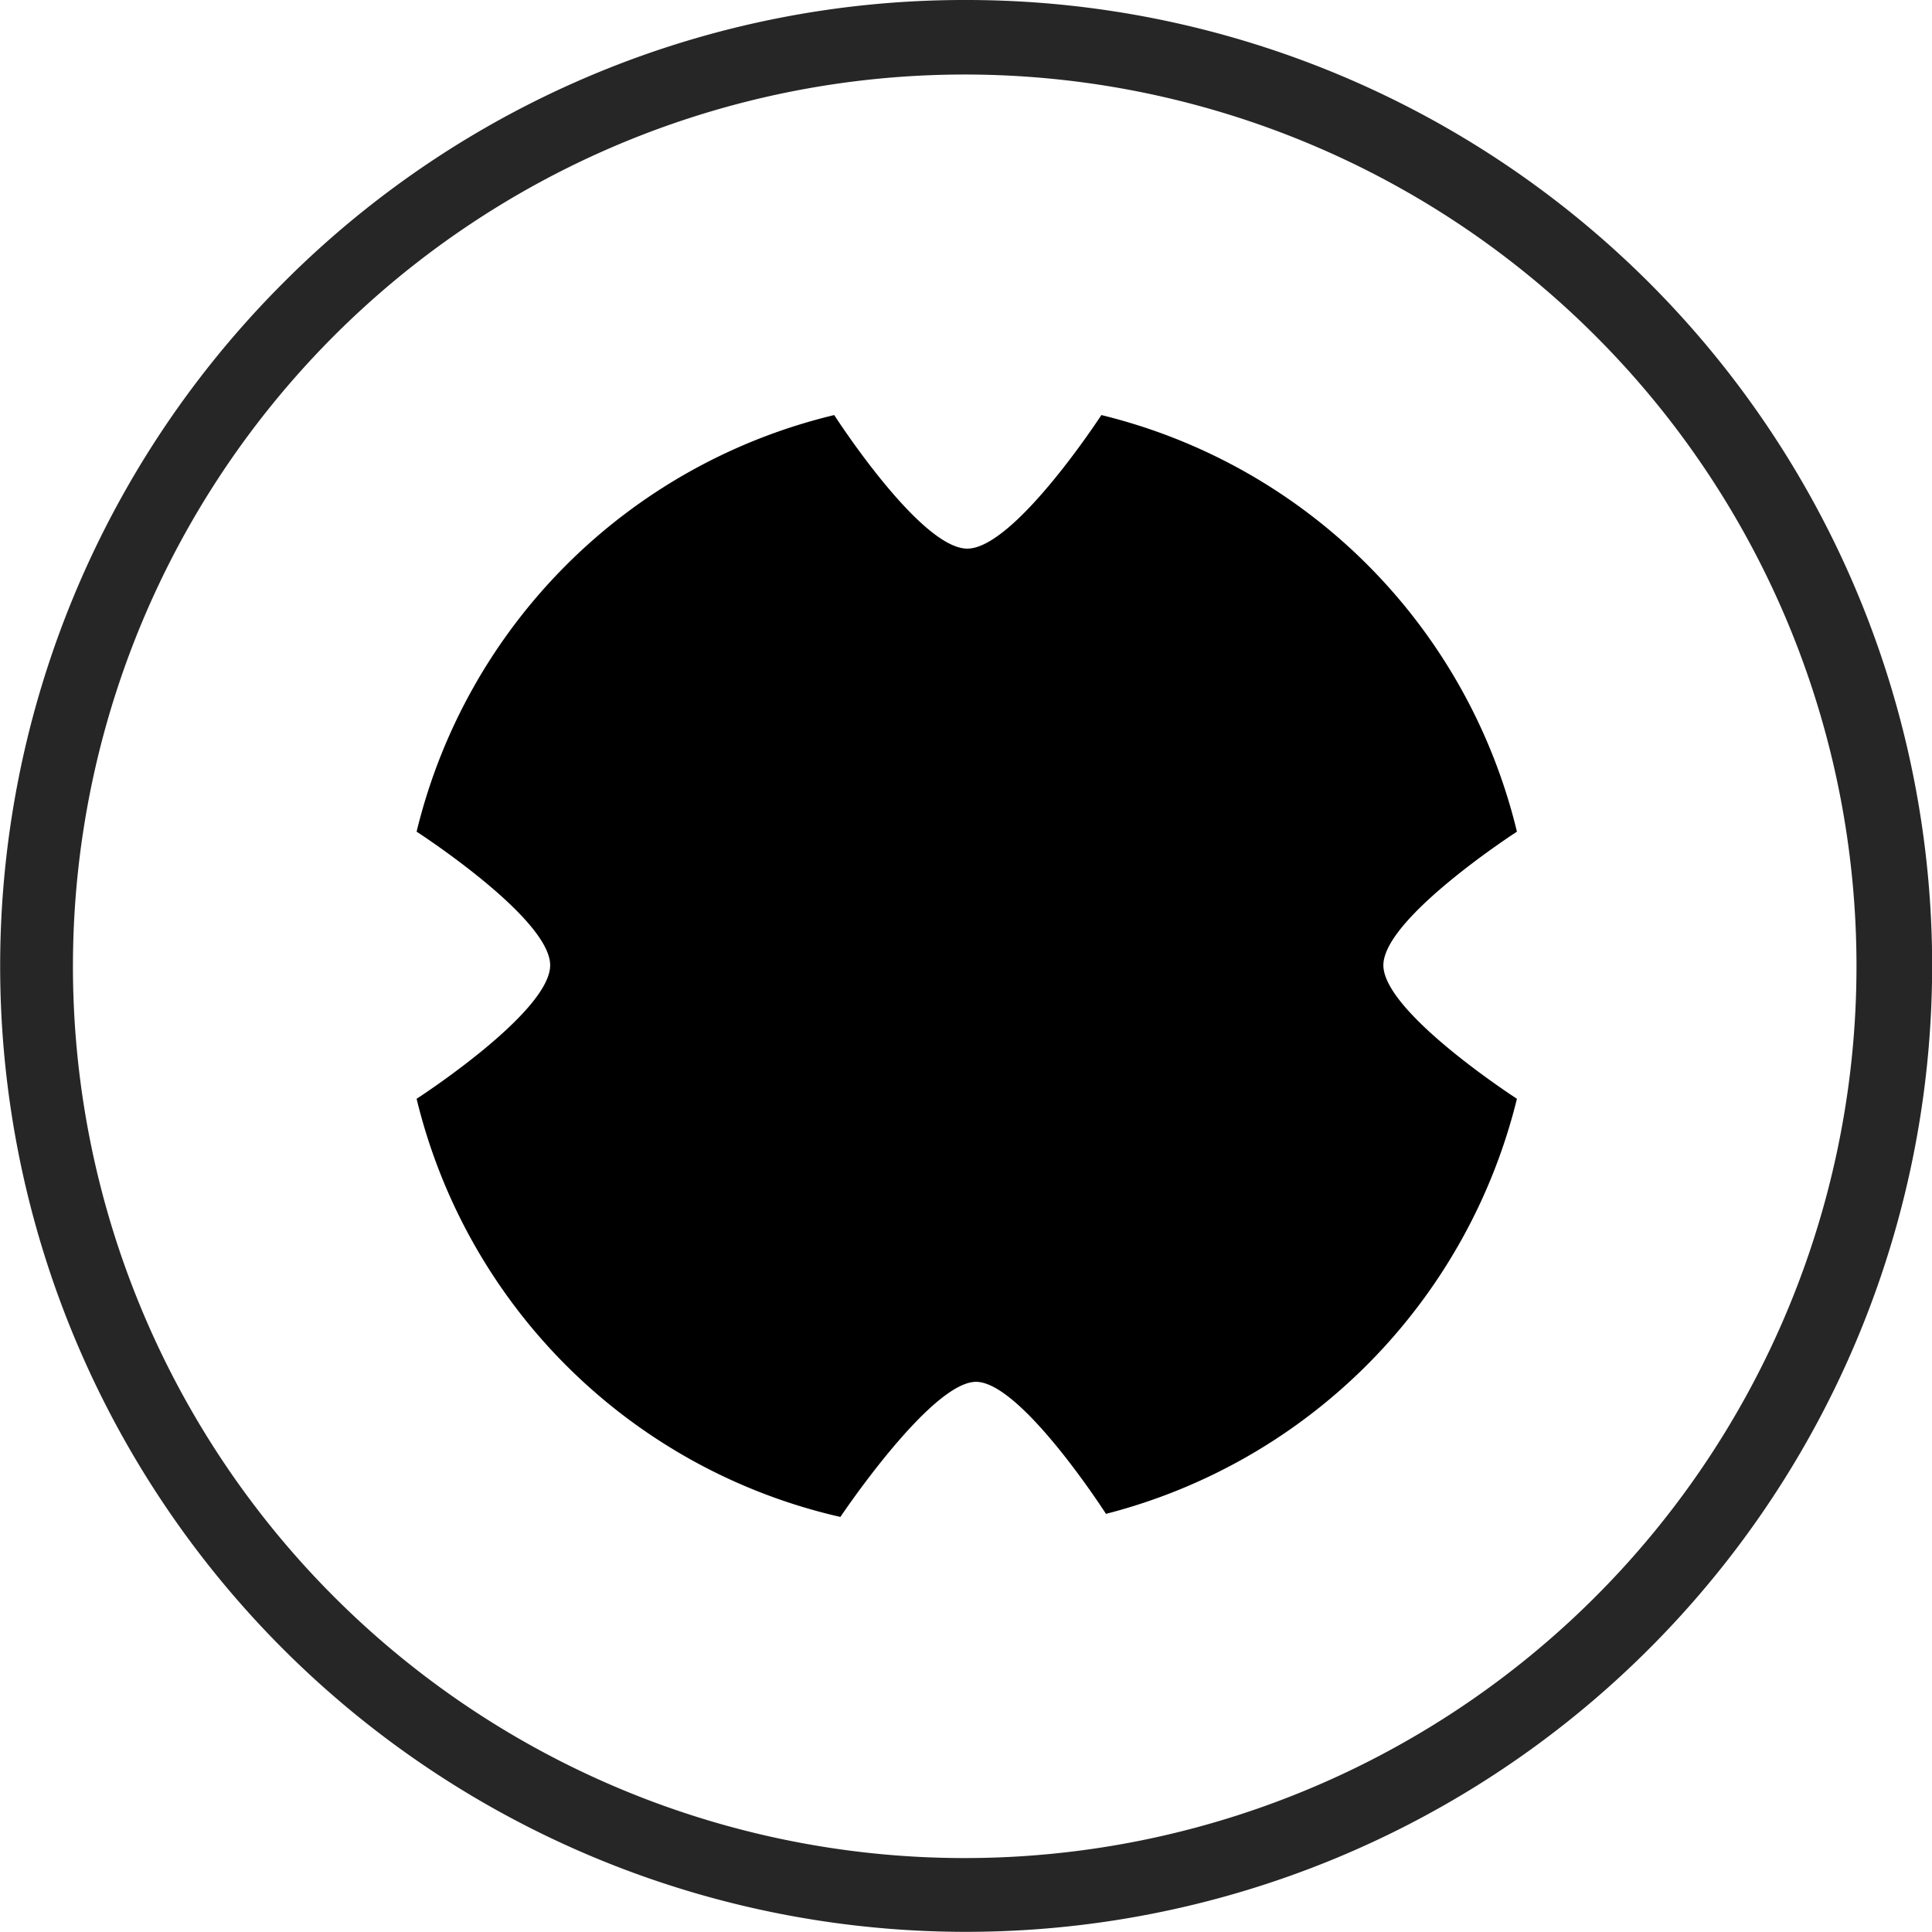
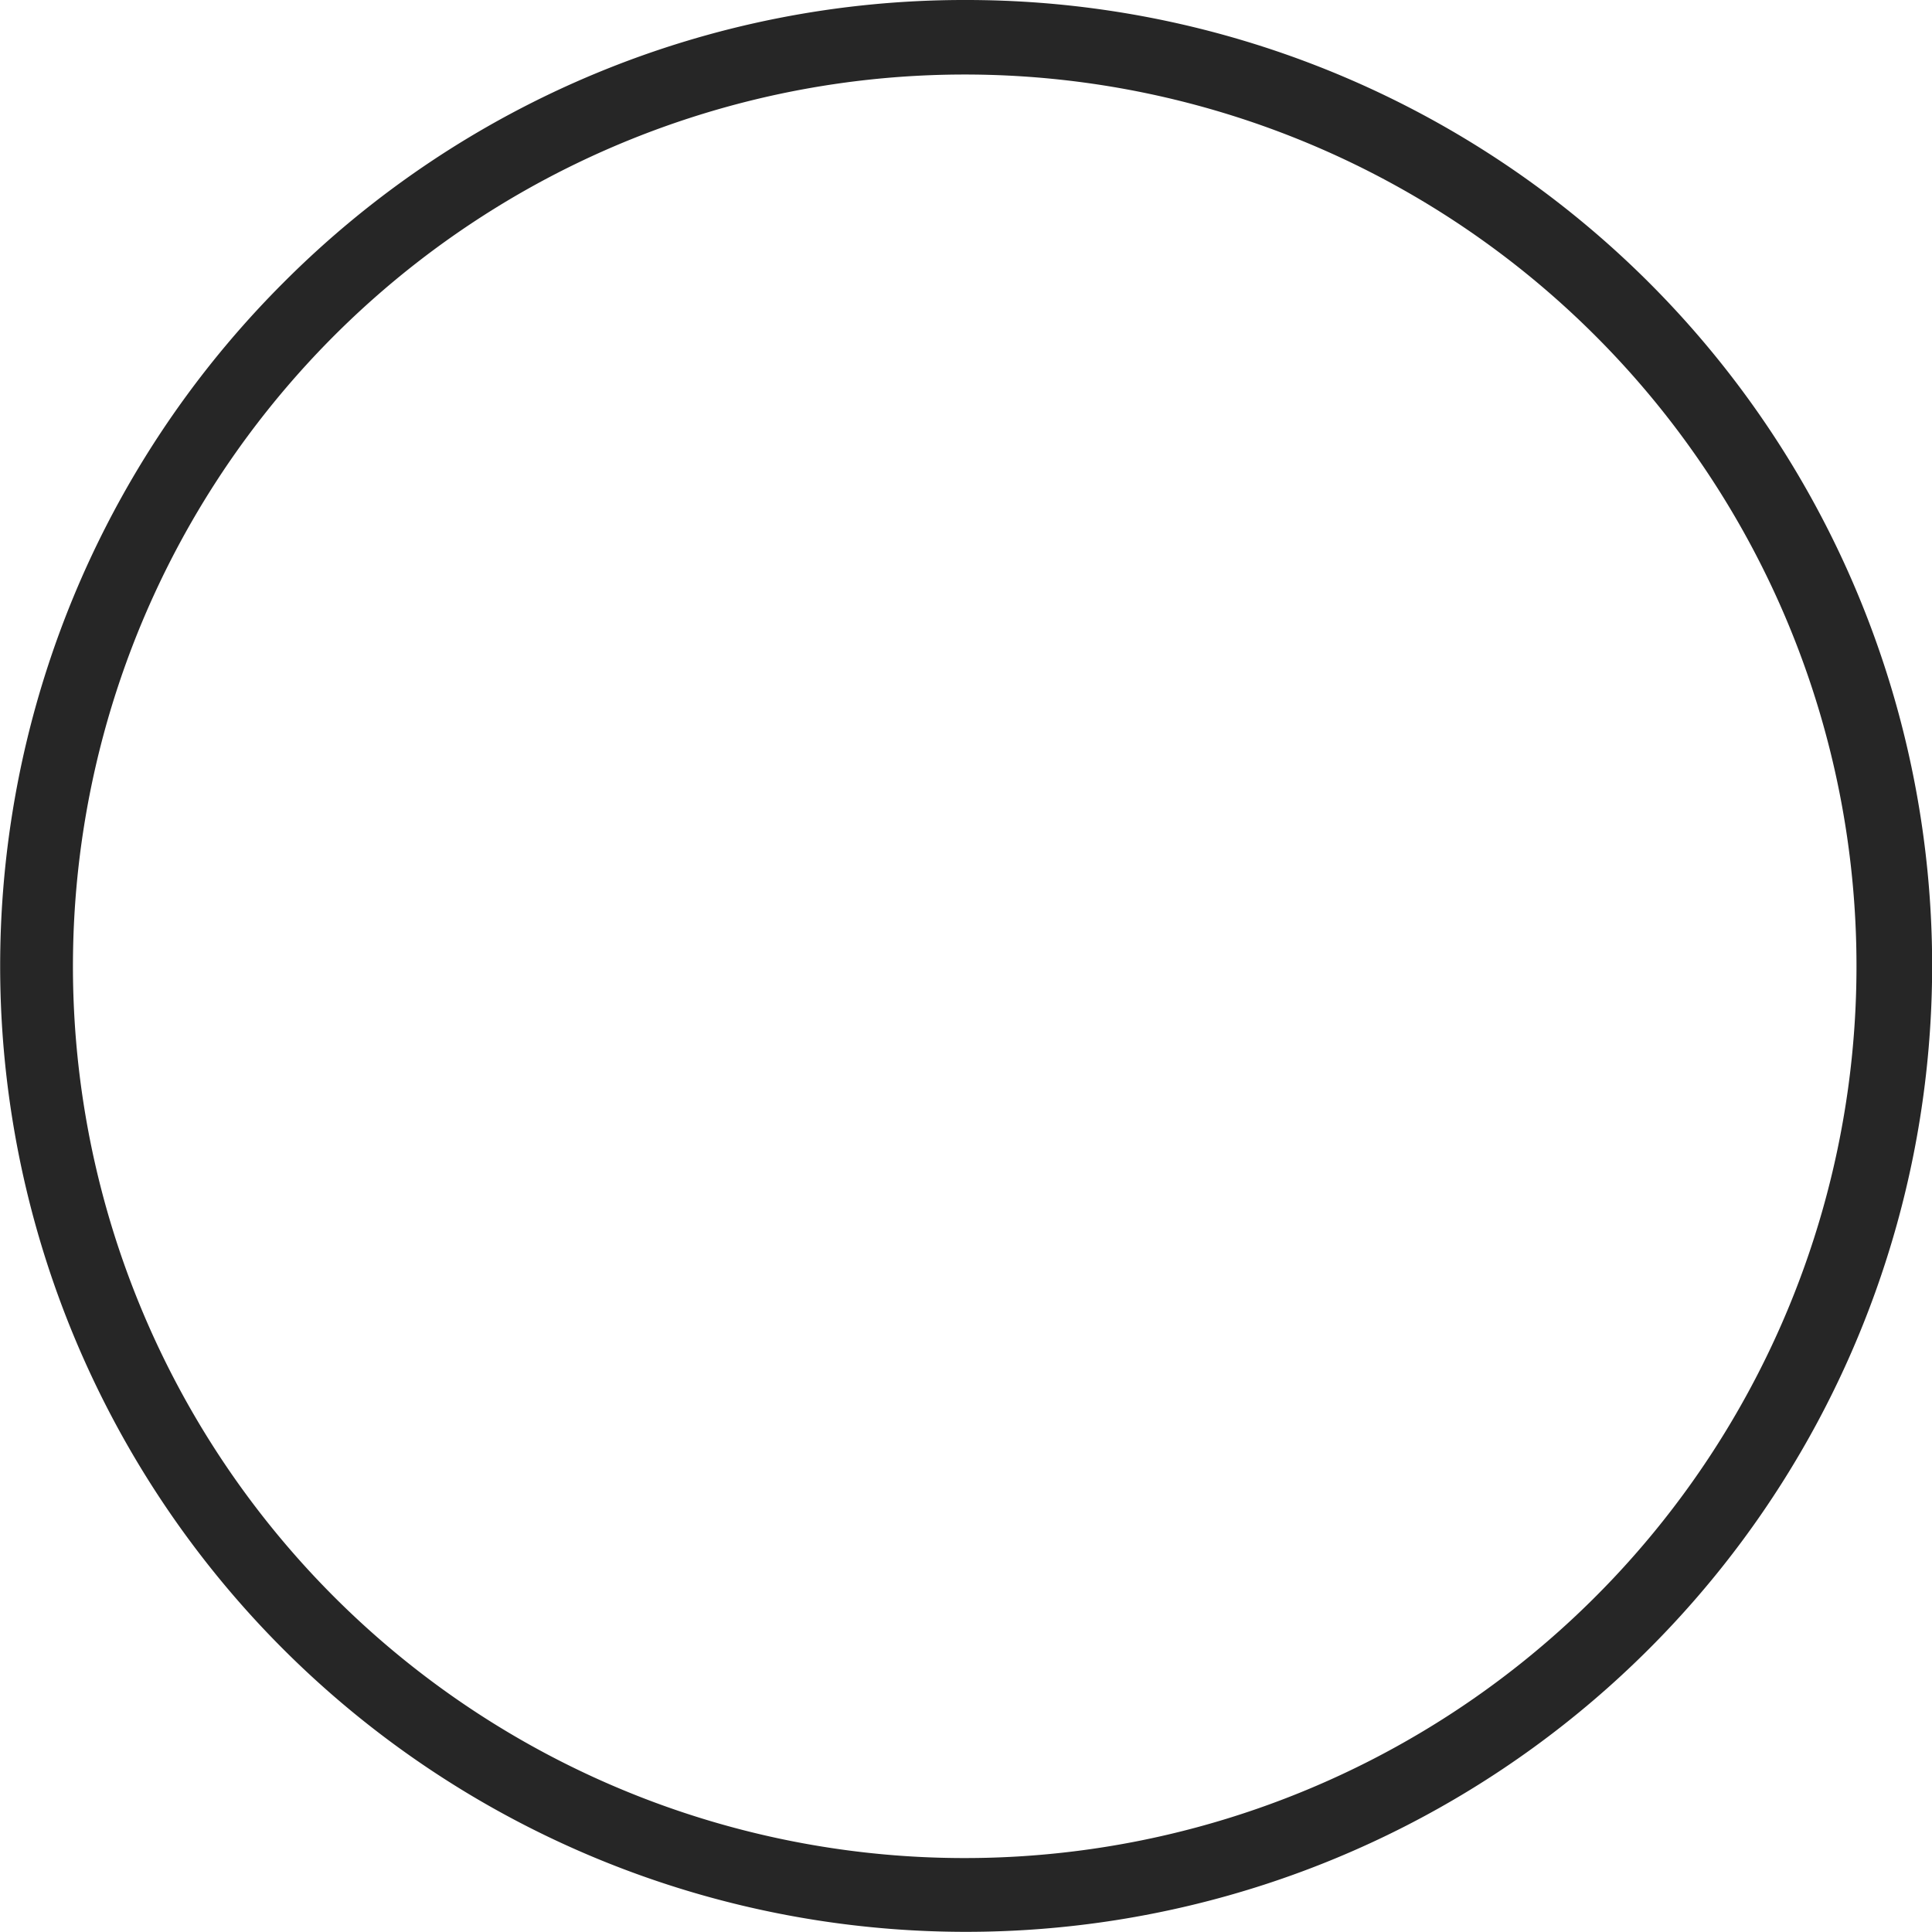
<svg xmlns="http://www.w3.org/2000/svg" viewBox="0 0 37.61 37.61">
  <defs>
    <style>.cls-1{fill:#262626;}.cls-2{fill-rule:evenodd;}</style>
  </defs>
  <g id="Слой_2" data-name="Слой 2">
    <g id="Слой_1-2" data-name="Слой 1">
      <path class="cls-1" d="M18.81,0A18.8,18.8,0,0,1,32.1,32.1,18.8,18.8,0,1,1,5.51,5.51,18.71,18.71,0,0,1,18.81,0ZM31.07,6.55a17.36,17.36,0,1,0,5.07,12.26A17.34,17.34,0,0,0,31.07,6.55Z" />
-       <path class="cls-2" d="M29.53,16.19s-2.6,1.68-2.6,2.6,2.6,2.6,2.6,2.6a11.07,11.07,0,0,1-8,8.08S19.88,26.9,19,26.9s-2.64,2.63-2.64,2.63a11,11,0,0,1-8.25-8.14s2.6-1.68,2.6-2.6-2.6-2.6-2.6-2.6a11,11,0,0,1,8.13-8.11s1.67,2.6,2.59,2.6,2.61-2.6,2.61-2.6A11,11,0,0,1,29.53,16.19Z" />
    </g>
  </g>
</svg>